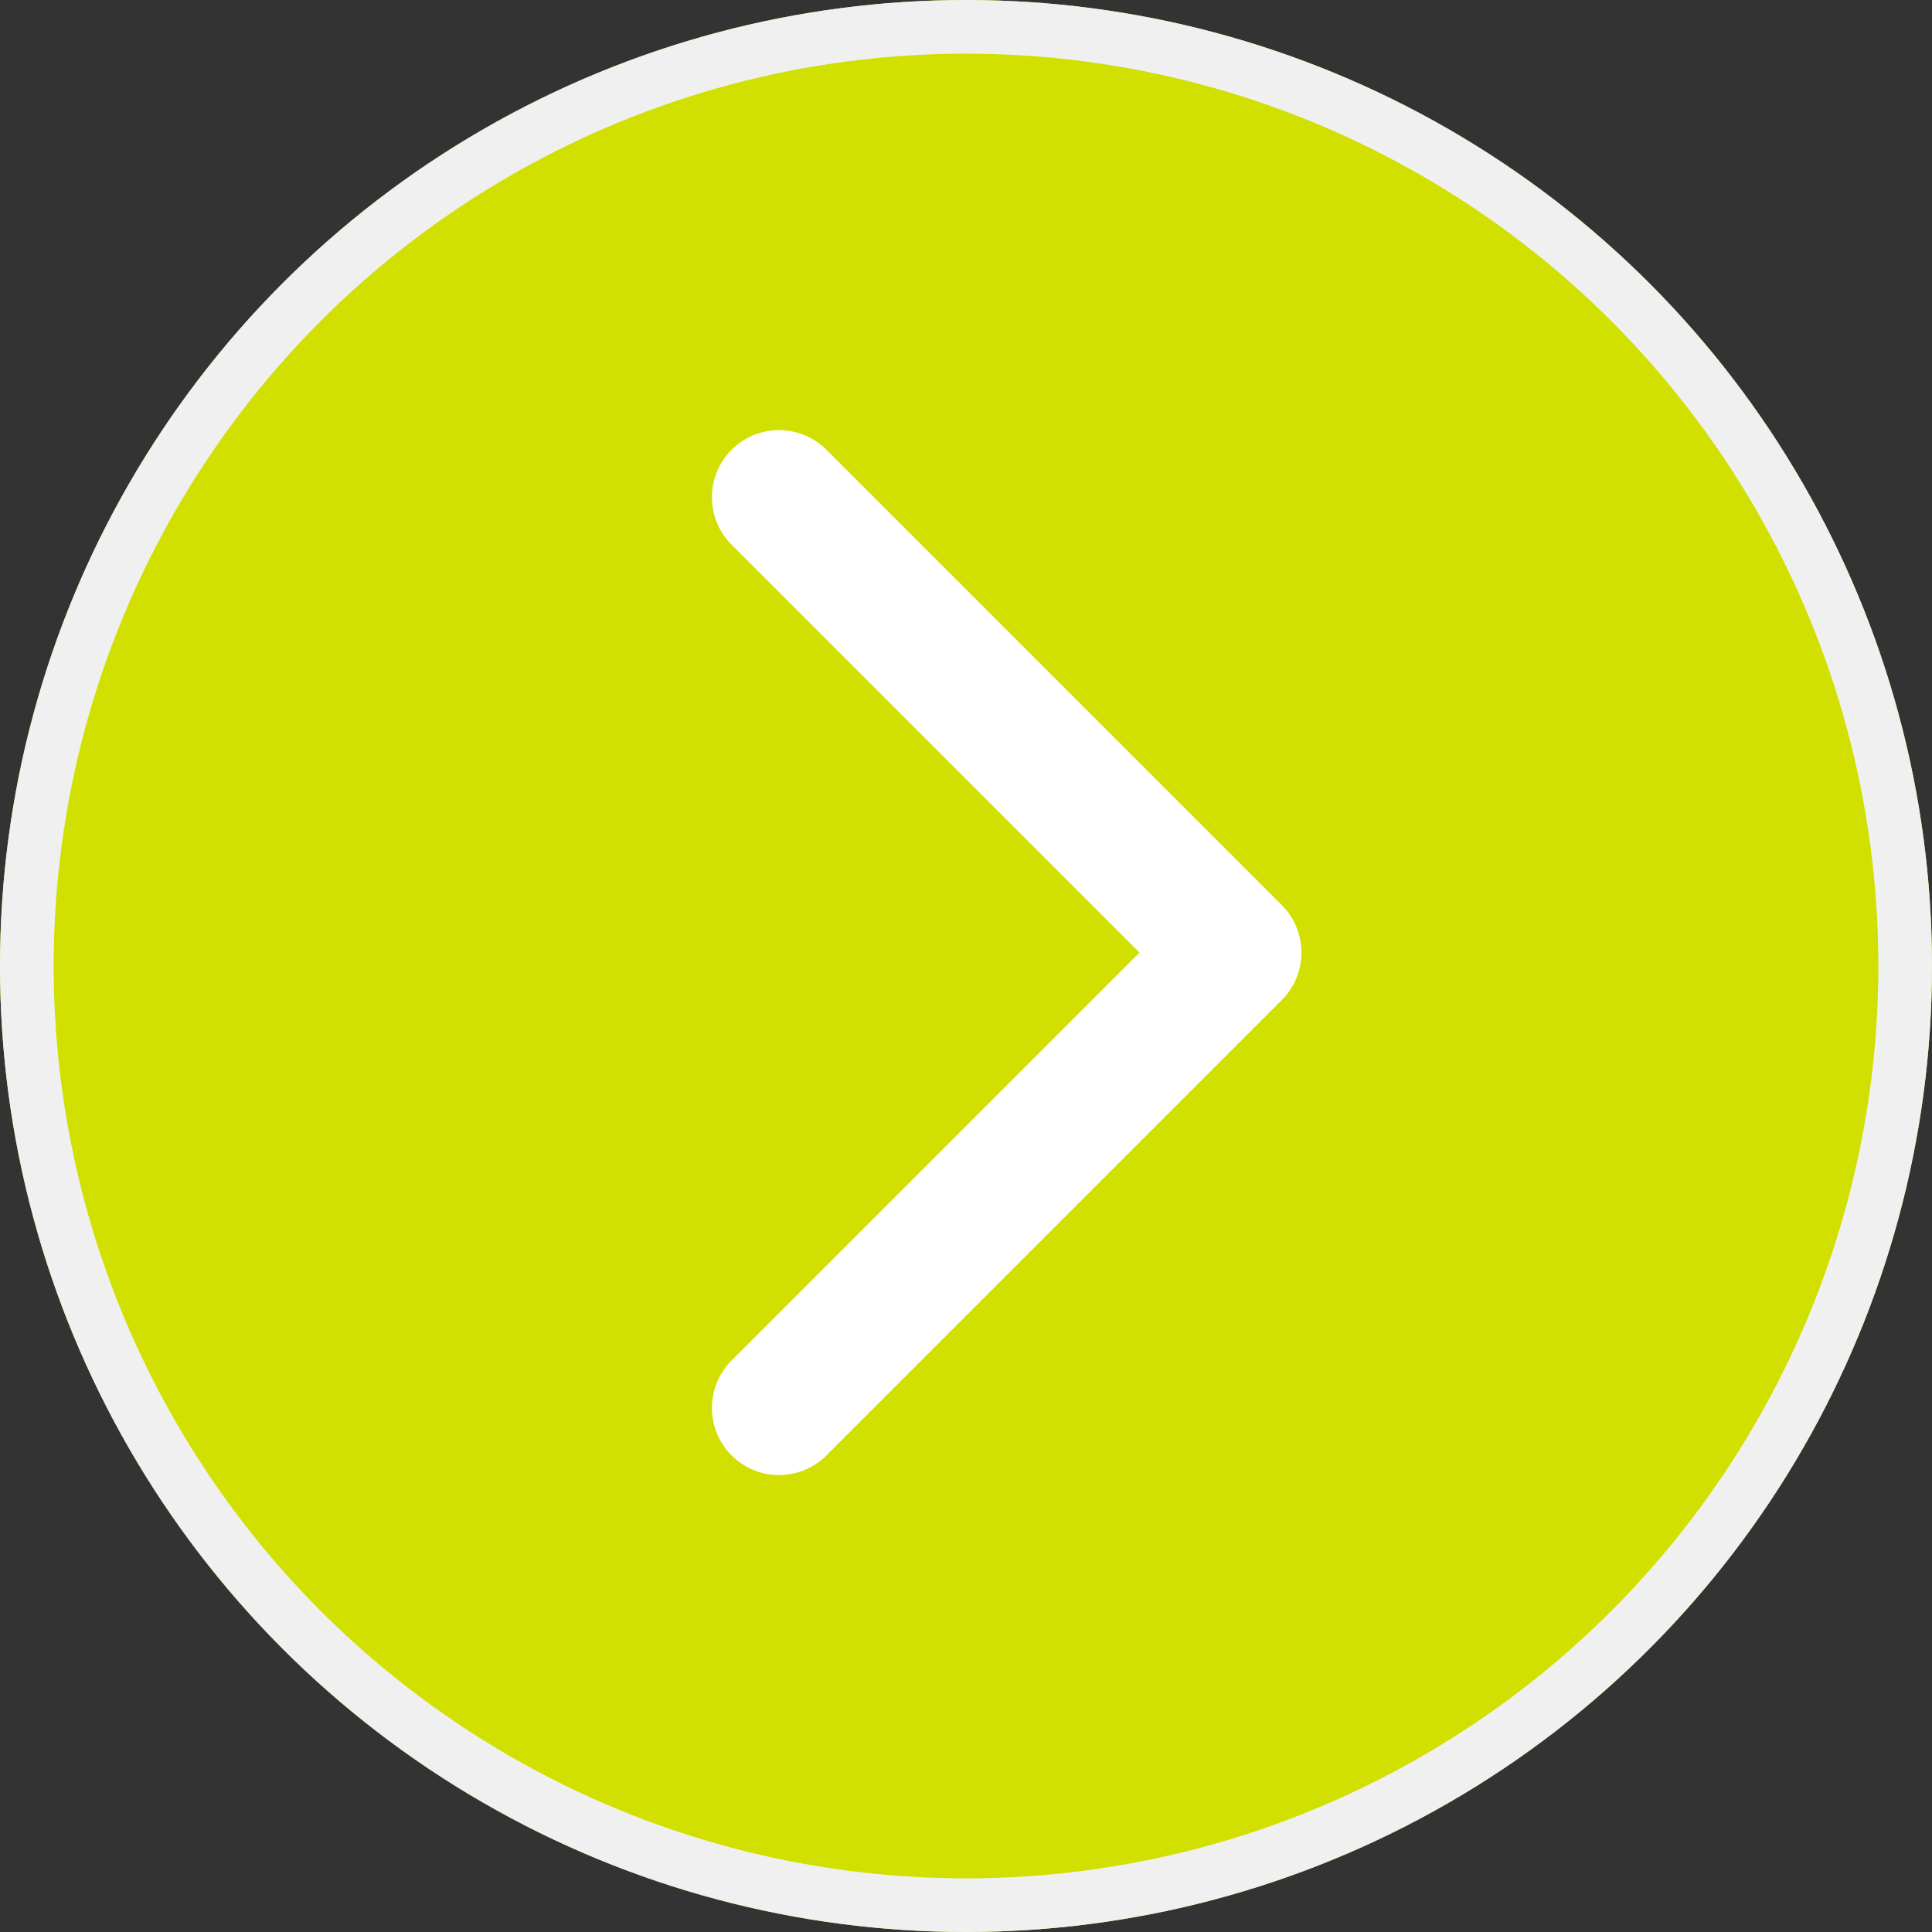
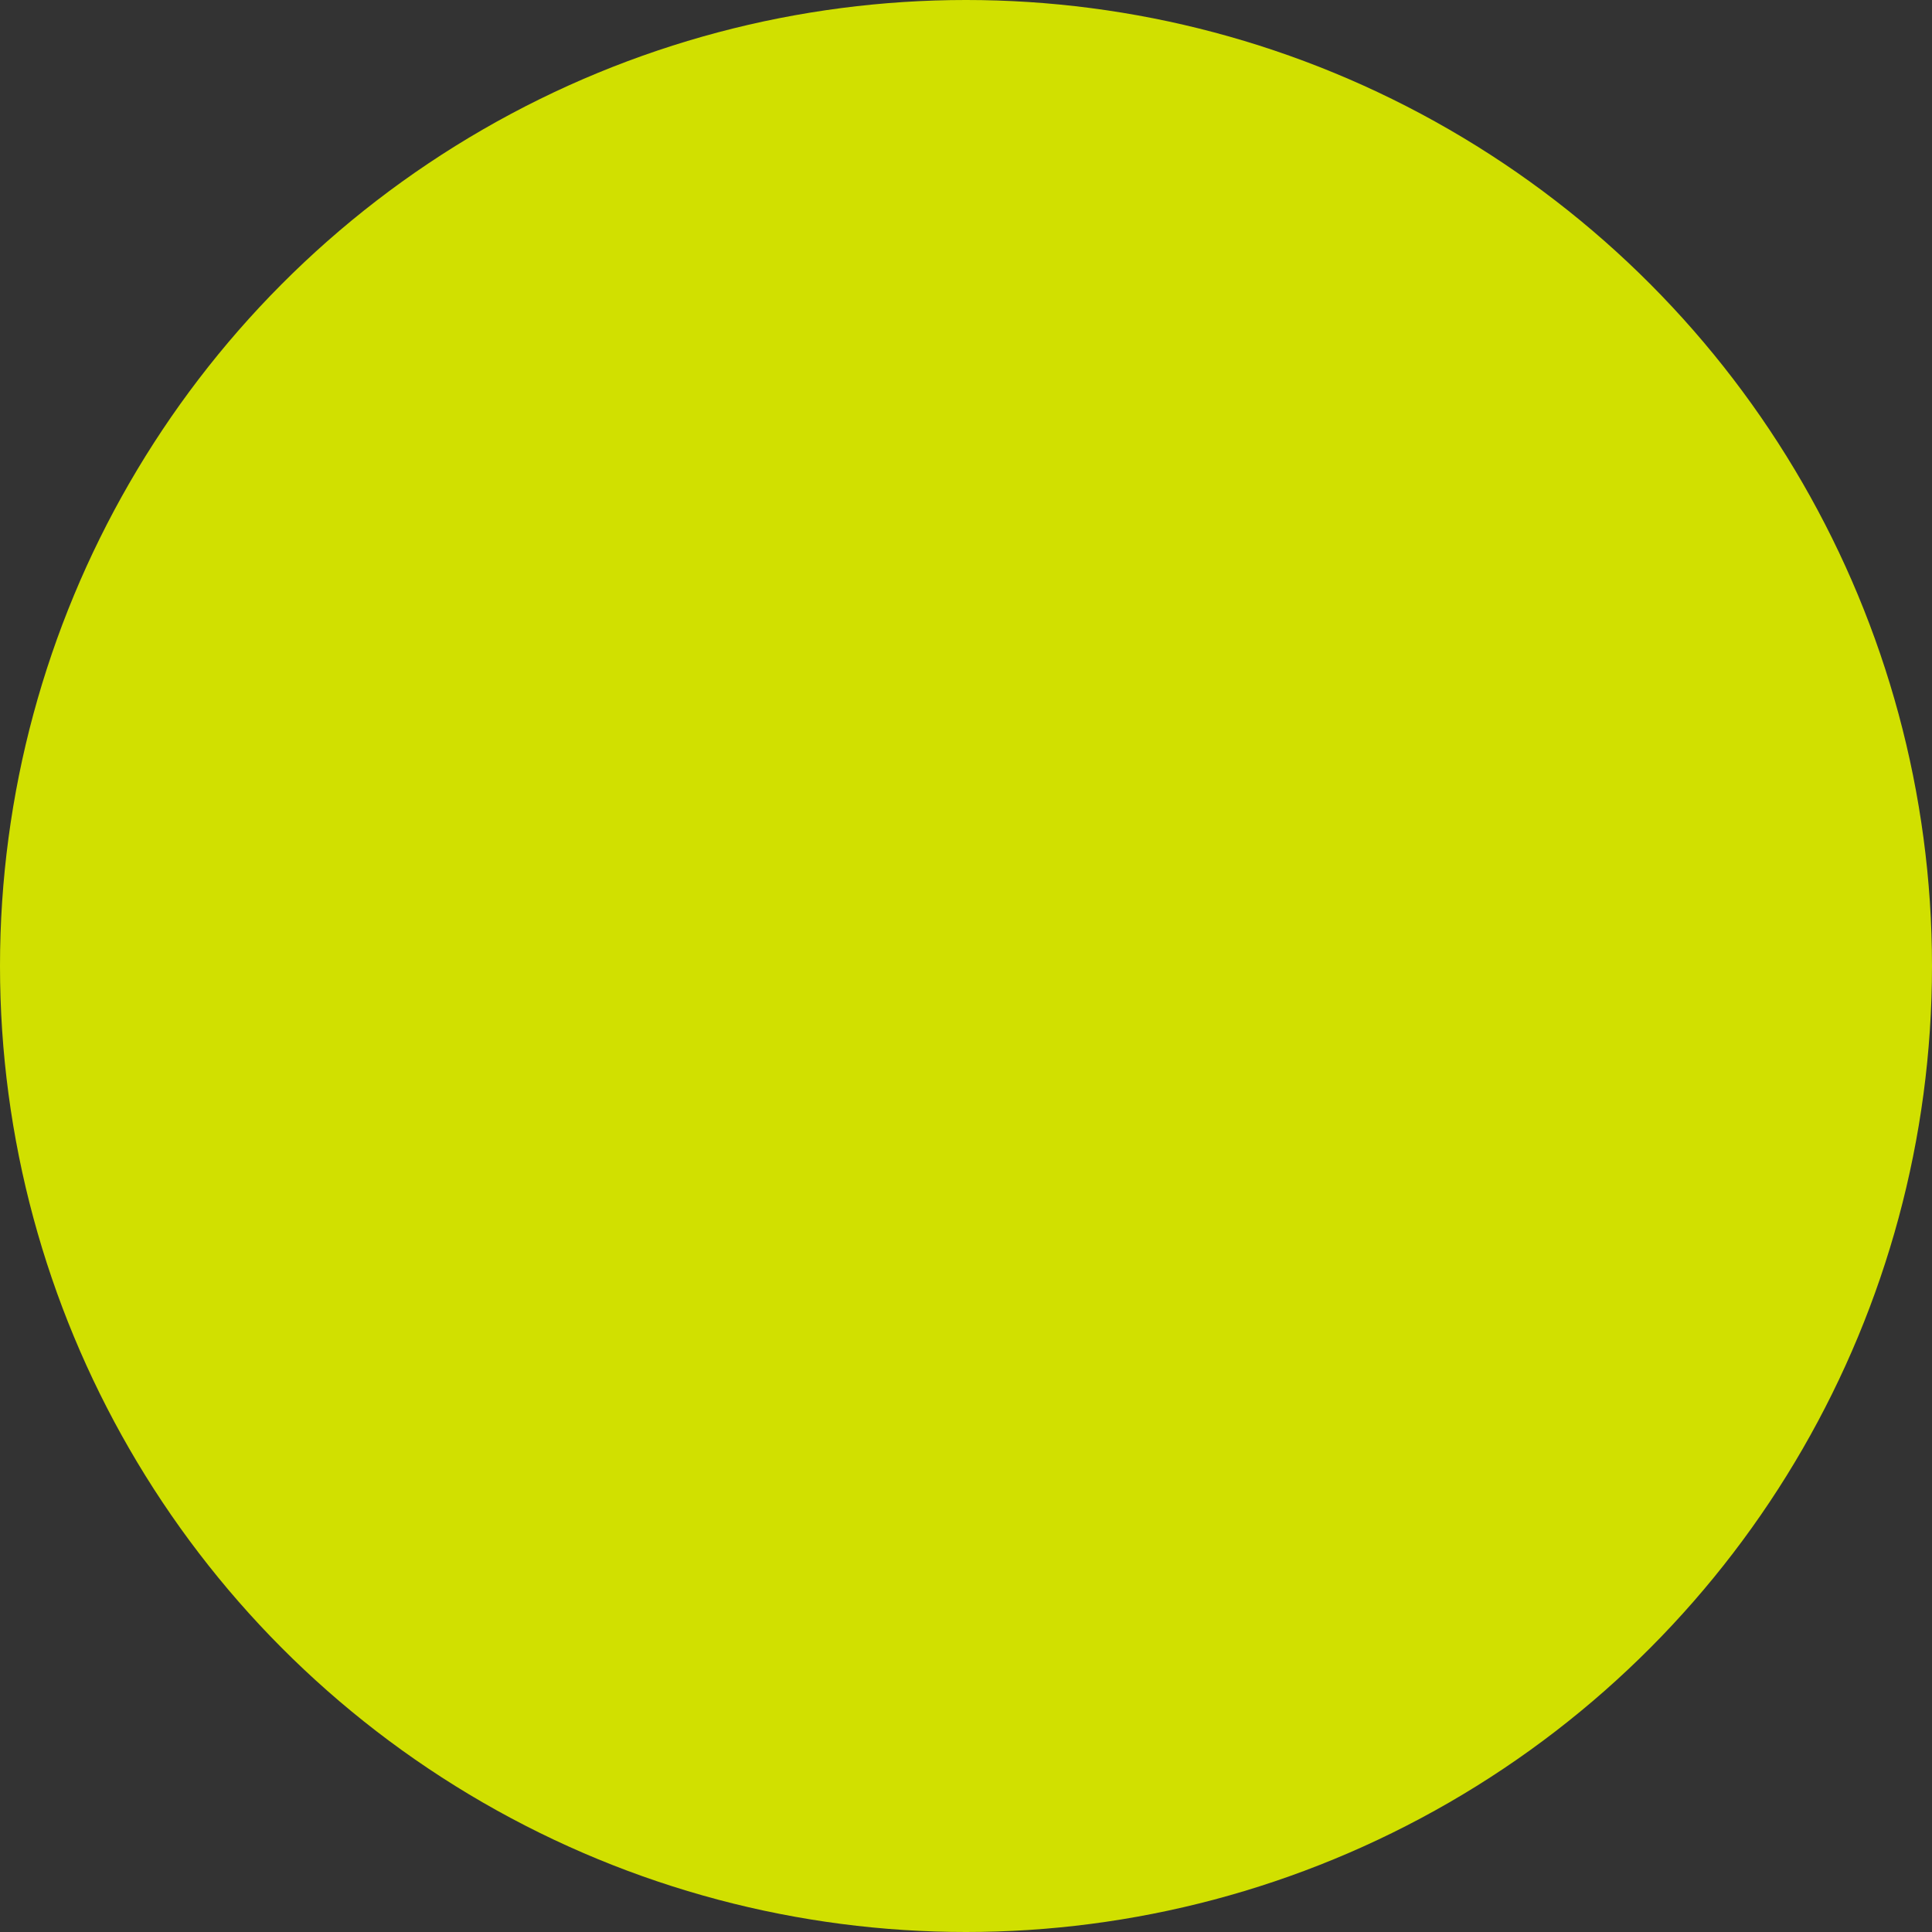
<svg xmlns="http://www.w3.org/2000/svg" width="72" height="72" viewBox="0 0 72 72">
  <rect x="0" y="0" width="72" height="72" fill="#333333" stroke="none" />
  <g id="グループ_2751" data-name="グループ 2751" transform="translate(-12227 -3048)">
    <g id="楕円形_226" data-name="楕円形 226" transform="translate(12227 3048)" fill="#d1e000" stroke="#f0f0f0" stroke-width="2">
      <circle cx="36" cy="36" r="36" stroke="none" />
-       <circle cx="36" cy="36" r="35" fill="none" />
    </g>
-     <path id="パス_1327" data-name="パス 1327" d="M12494.325,2823.75v24h24" transform="translate(19094.16 13931.985) rotate(-135)" fill="none" stroke="#fff" stroke-linecap="round" stroke-linejoin="round" stroke-width="5" />
  </g>
</svg>